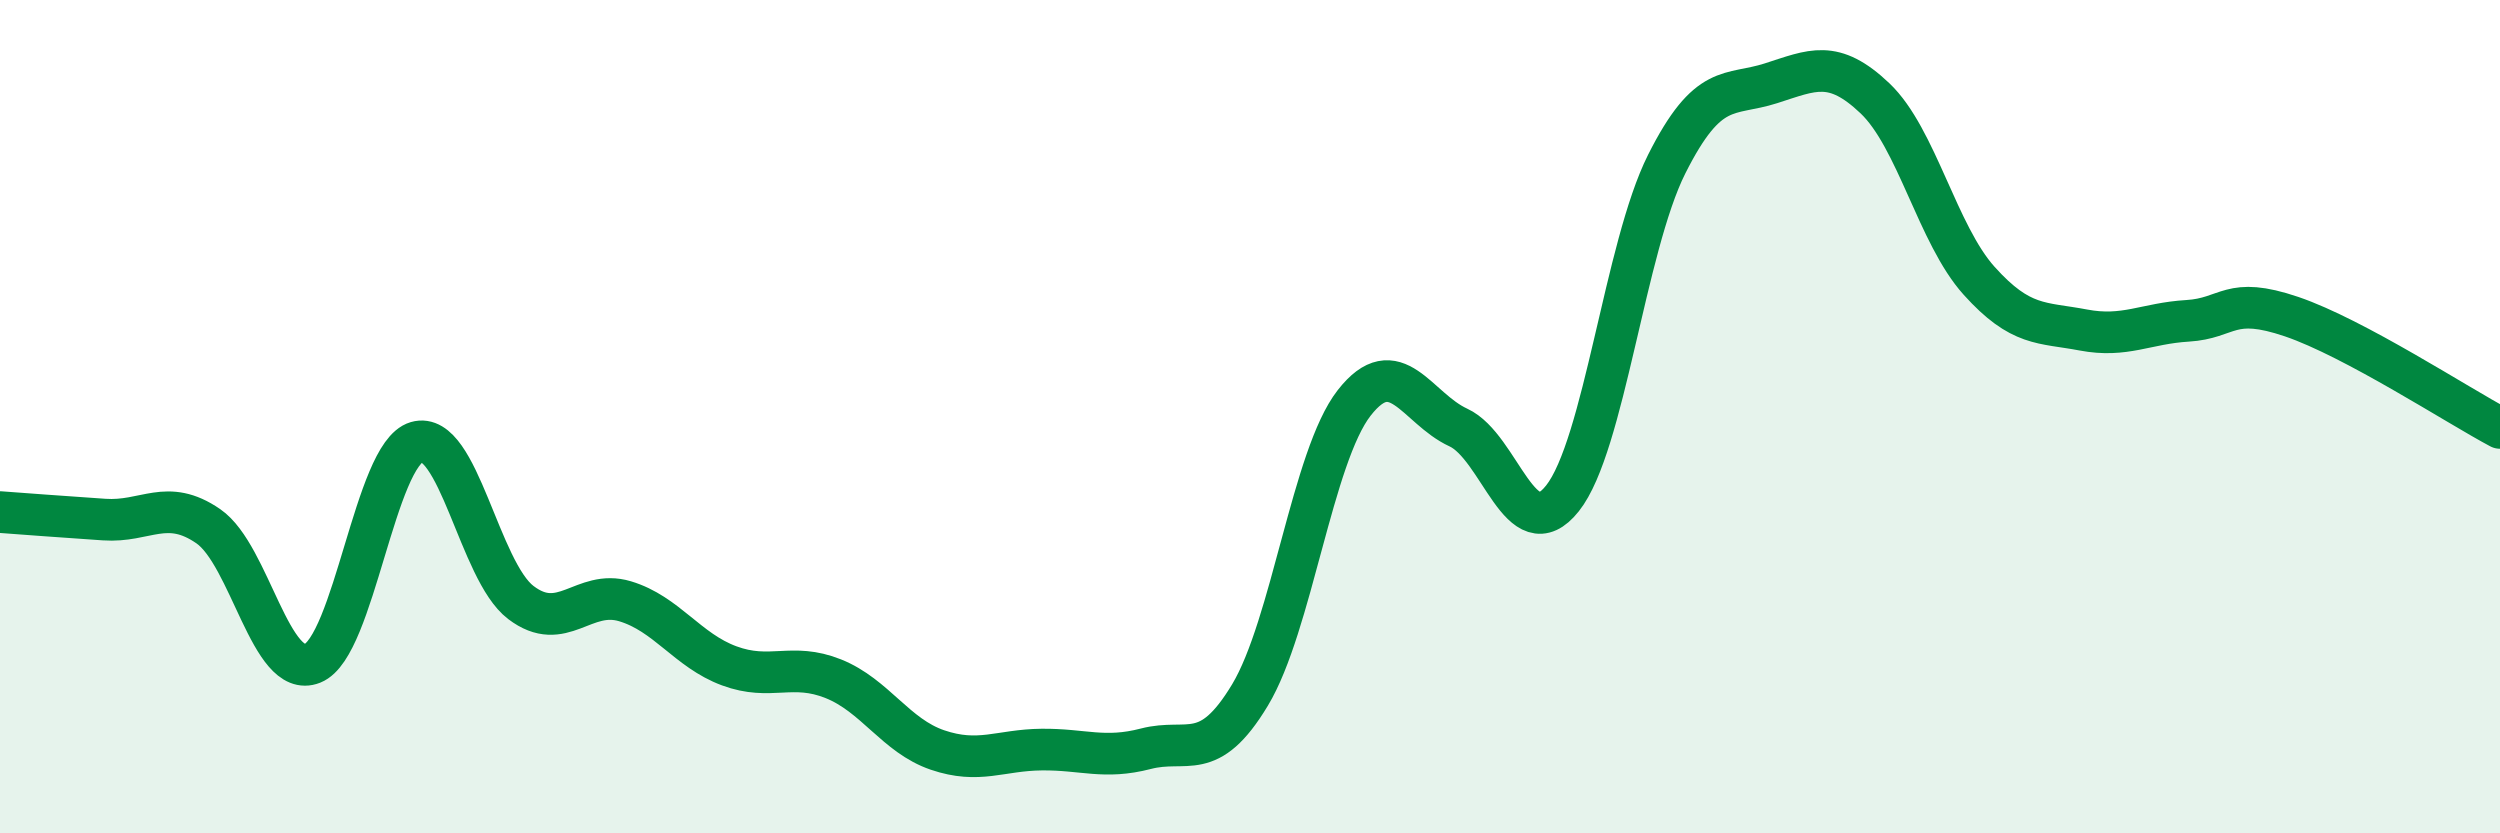
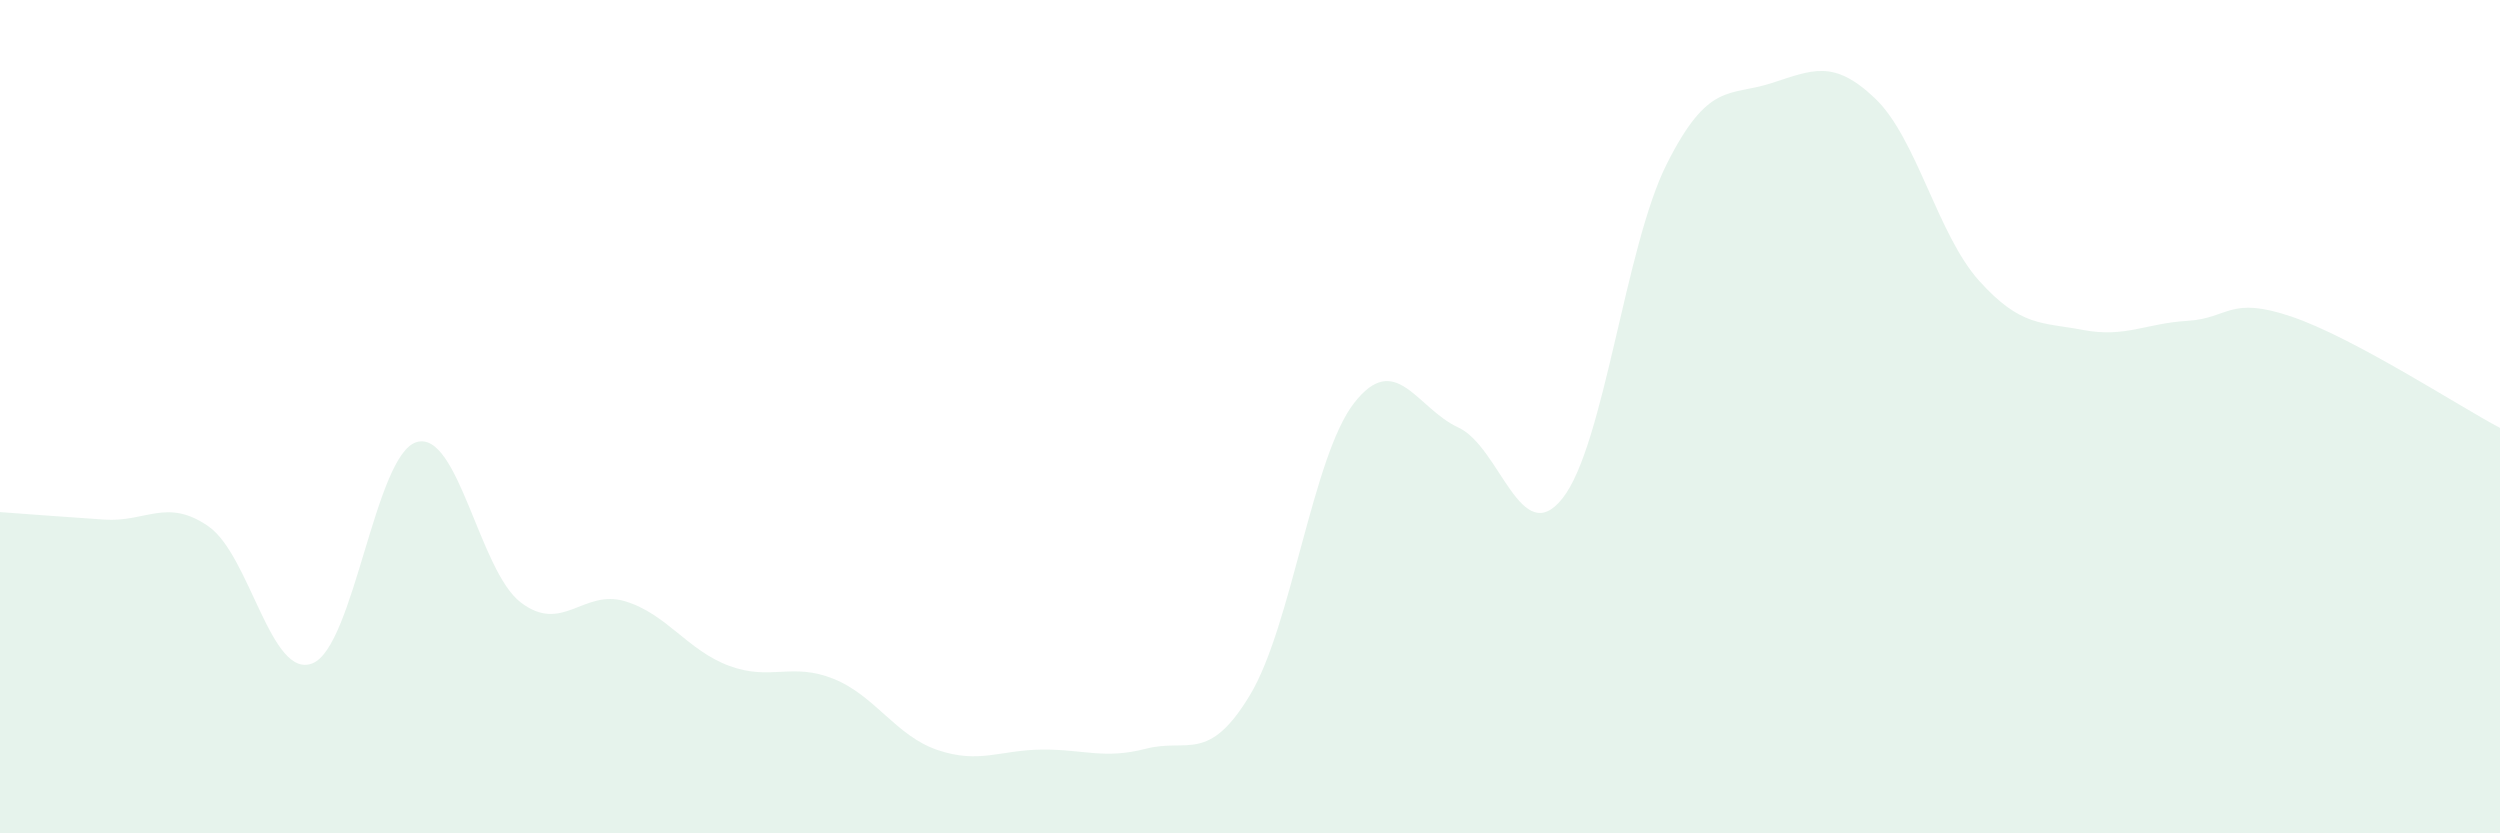
<svg xmlns="http://www.w3.org/2000/svg" width="60" height="20" viewBox="0 0 60 20">
  <path d="M 0,12.29 C 0.5,12.33 1.5,12.4 2.5,12.47 C 3.5,12.54 4,11.94 5,12.63 C 6,13.32 6.5,16.32 7.5,15.92 C 8.5,15.52 9,10.9 10,10.61 C 11,10.32 11.5,13.7 12.5,14.46 C 13.5,15.22 14,14.13 15,14.43 C 16,14.73 16.5,15.61 17.5,15.98 C 18.5,16.35 19,15.89 20,16.29 C 21,16.69 21.5,17.66 22.5,18 C 23.5,18.34 24,18 25,17.99 C 26,17.98 26.5,18.23 27.5,17.97 C 28.5,17.71 29,18.34 30,16.68 C 31,15.02 31.5,10.95 32.5,9.67 C 33.5,8.39 34,9.8 35,10.26 C 36,10.72 36.5,13.22 37.5,11.96 C 38.5,10.7 39,5.93 40,3.94 C 41,1.95 41.5,2.32 42.5,2 C 43.5,1.68 44,1.41 45,2.36 C 46,3.31 46.5,5.63 47.5,6.74 C 48.5,7.85 49,7.73 50,7.92 C 51,8.11 51.5,7.76 52.5,7.7 C 53.5,7.64 53.5,7.09 55,7.6 C 56.5,8.11 59,9.74 60,10.27L60 20L0 20Z" fill="#008740" opacity="0.1" stroke-linecap="round" stroke-linejoin="round" />
-   <path d="M 0,12.29 C 0.5,12.33 1.5,12.4 2.5,12.47 C 3.5,12.54 4,11.94 5,12.63 C 6,13.32 6.5,16.32 7.5,15.92 C 8.5,15.52 9,10.9 10,10.61 C 11,10.32 11.5,13.7 12.5,14.46 C 13.5,15.22 14,14.13 15,14.43 C 16,14.73 16.5,15.61 17.5,15.98 C 18.5,16.35 19,15.89 20,16.29 C 21,16.69 21.5,17.66 22.5,18 C 23.5,18.34 24,18 25,17.99 C 26,17.98 26.5,18.23 27.5,17.97 C 28.5,17.71 29,18.34 30,16.68 C 31,15.02 31.5,10.95 32.5,9.67 C 33.5,8.39 34,9.8 35,10.26 C 36,10.72 36.5,13.22 37.5,11.96 C 38.5,10.7 39,5.93 40,3.94 C 41,1.95 41.5,2.32 42.5,2 C 43.5,1.68 44,1.41 45,2.36 C 46,3.31 46.5,5.63 47.5,6.74 C 48.5,7.85 49,7.73 50,7.92 C 51,8.11 51.5,7.76 52.5,7.7 C 53.5,7.64 53.5,7.09 55,7.6 C 56.5,8.11 59,9.74 60,10.27" stroke="#008740" stroke-width="1" fill="none" stroke-linecap="round" stroke-linejoin="round" />
</svg>